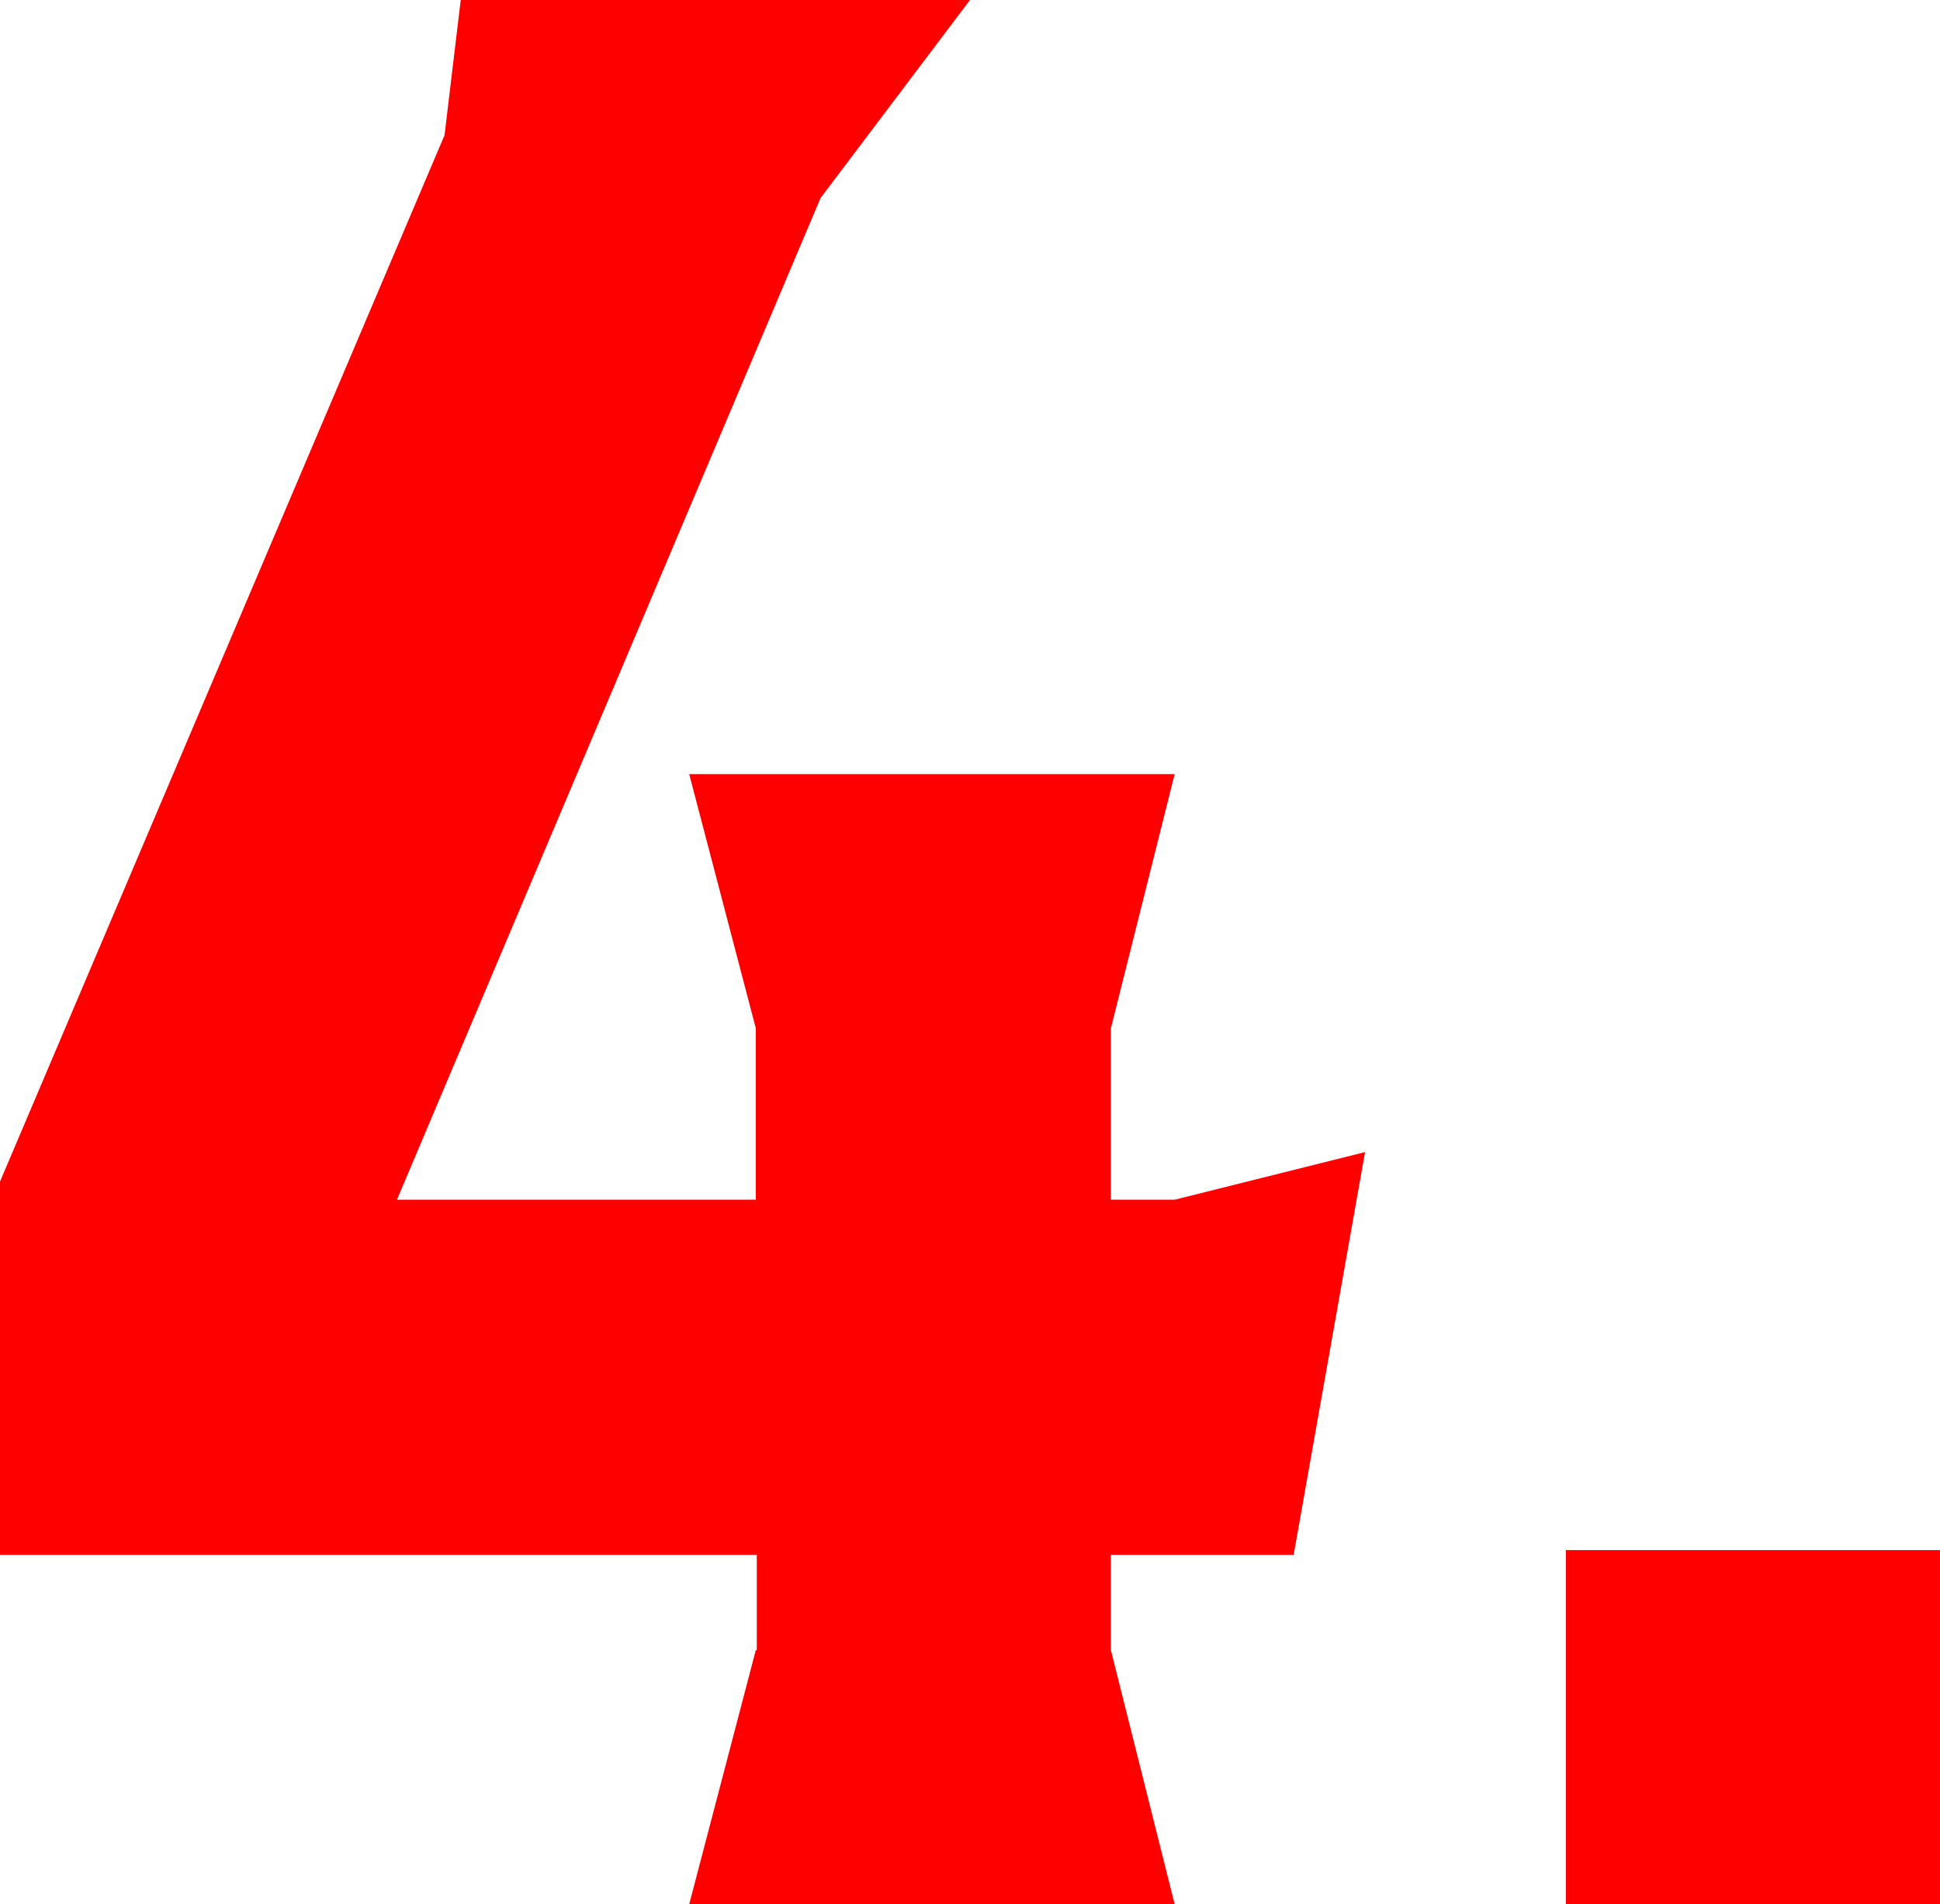
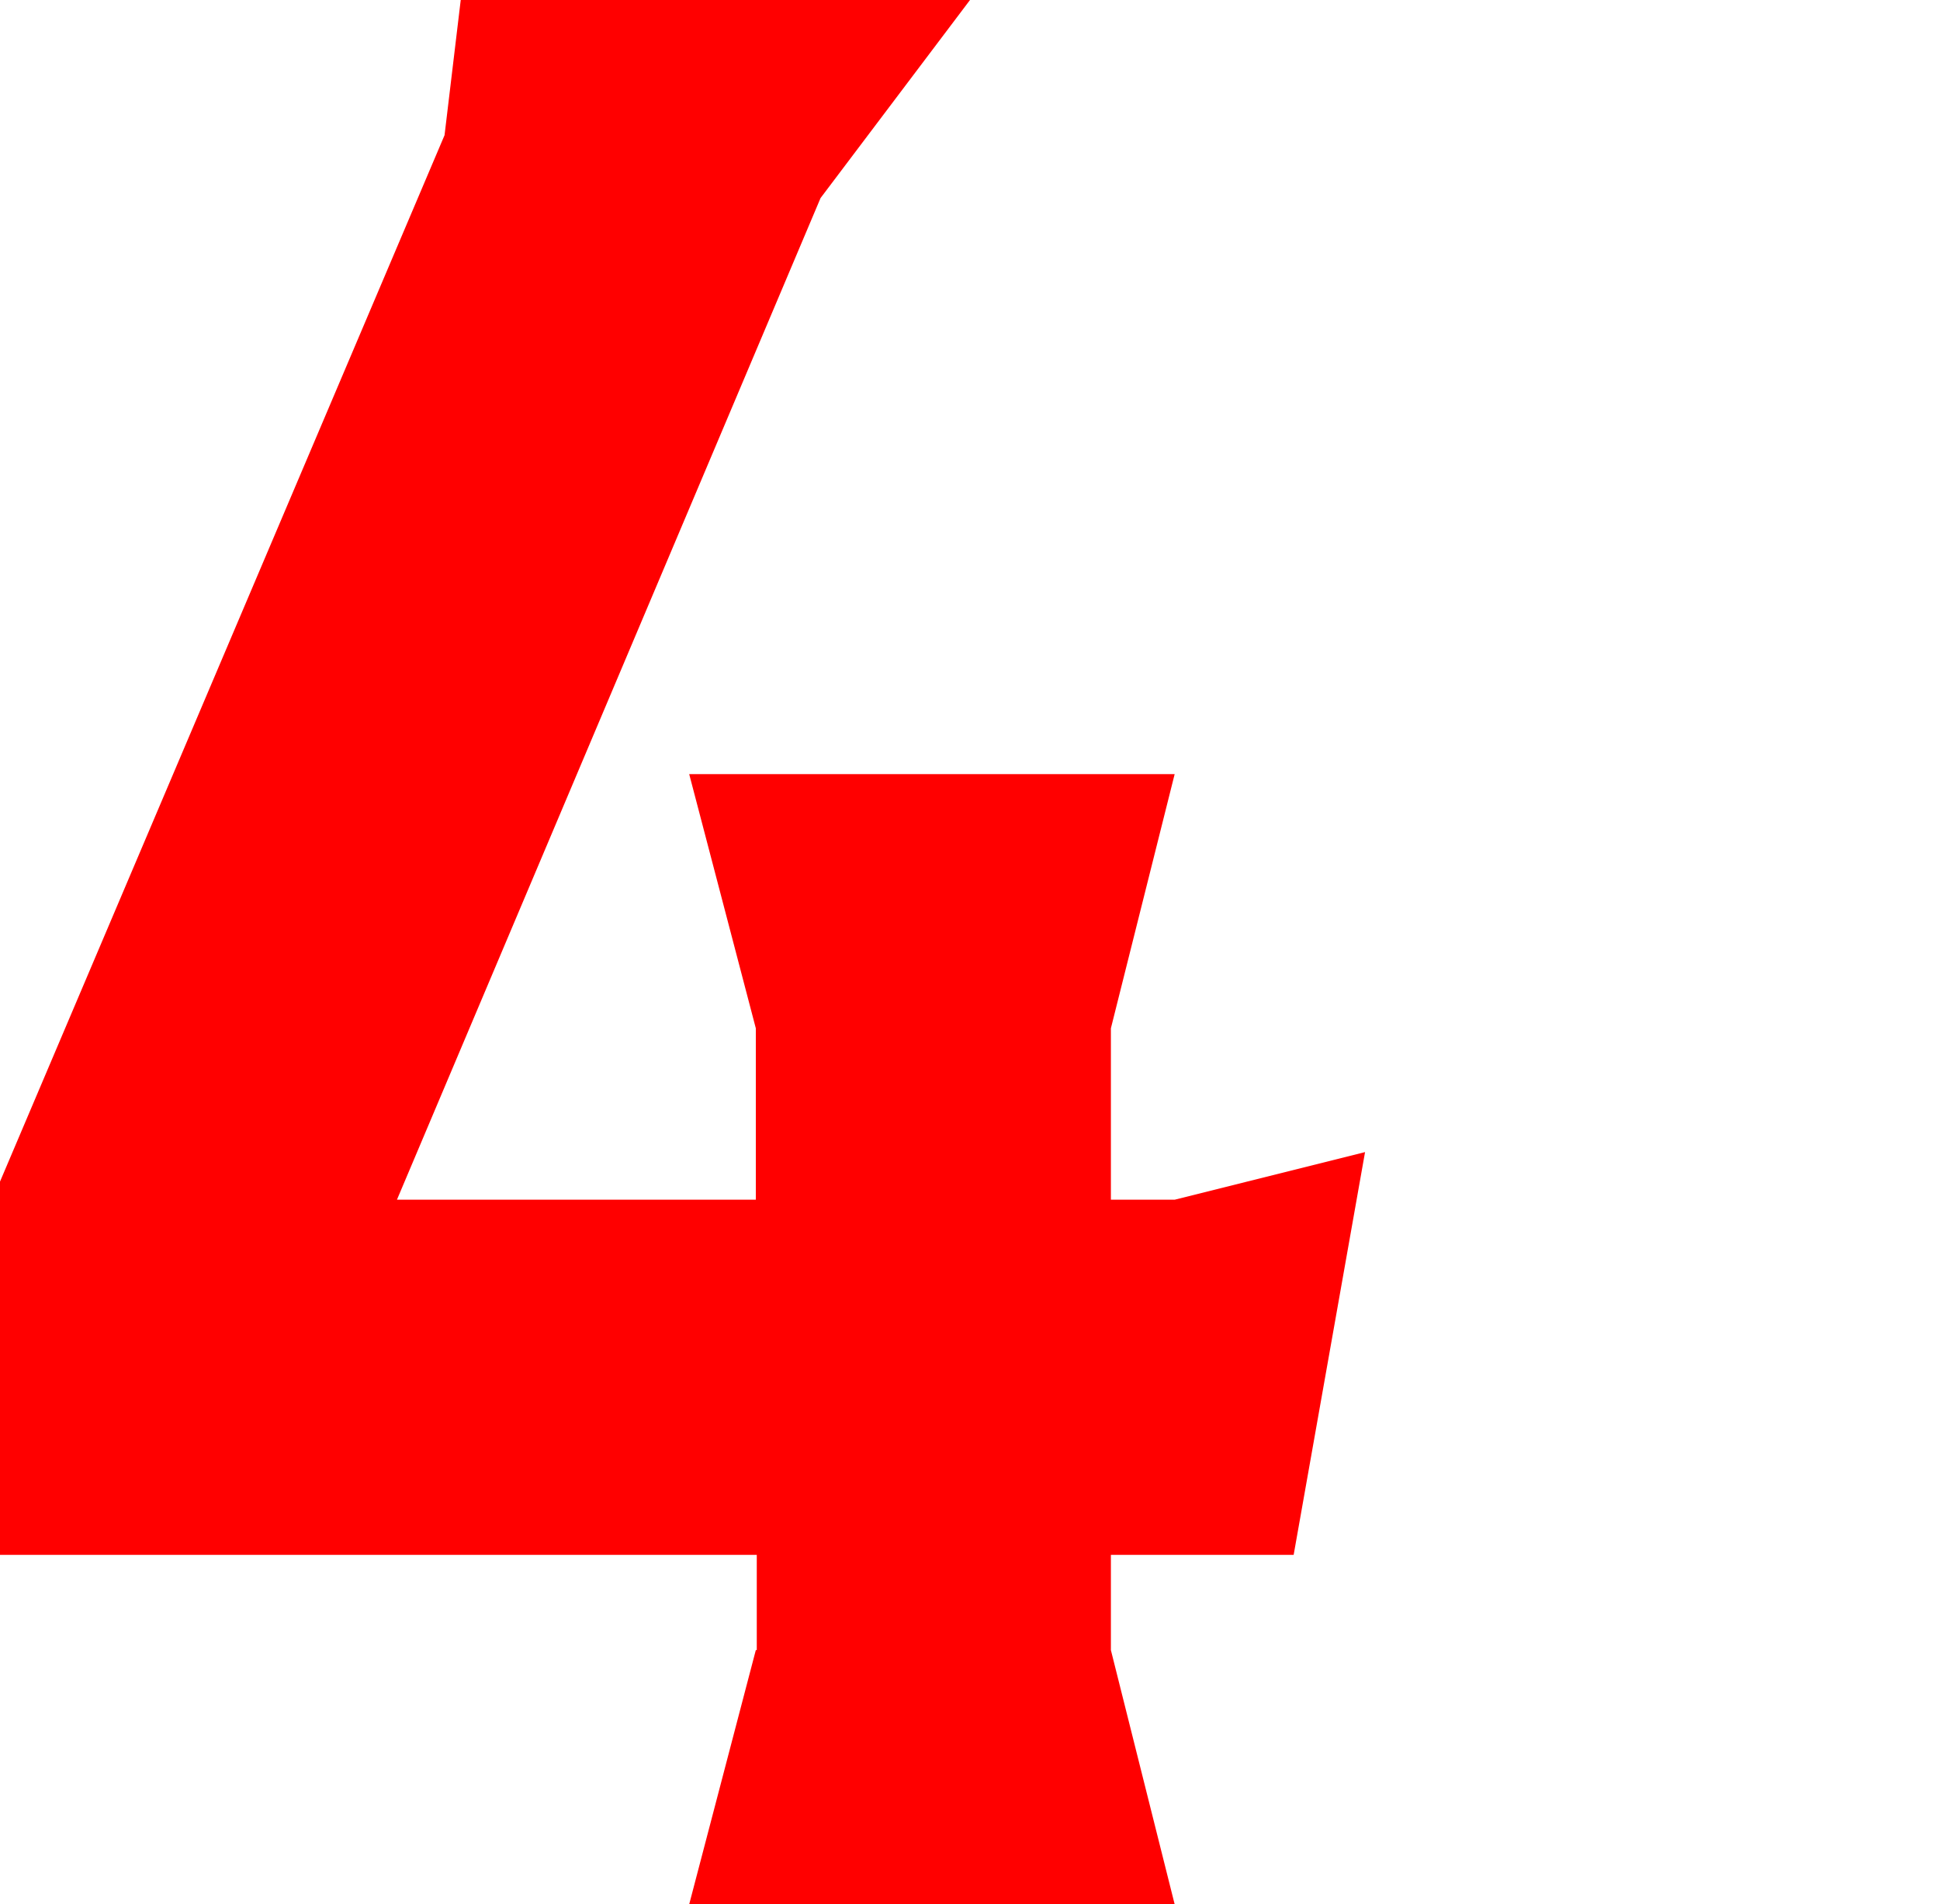
<svg xmlns="http://www.w3.org/2000/svg" id="_レイヤー_1" data-name="レイヤー 1" width="20.38" height="20" viewBox="0 0 20.38 20">
  <defs>
    <style>
      .cls-1 {
        fill: red;
        stroke-width: 0px;
      }

      .cls-2 {
        isolation: isolate;
      }
    </style>
  </defs>
  <g class="cls-2">
    <path class="cls-1" d="M7.95,17.33v-1H0v-3.92L4.67,1.42l.17-1.42h5.35l-1.57,2.08-4.45,10.52h3.77v-1.8l-.7-2.67h5.1l-.67,2.67v1.8h.67l2-.5-.75,4.23h-1.92v1l.67,2.67h-5.1l.7-2.67Z" />
-     <path class="cls-1" d="M16.45,16.28h3.93v3.72h-3.93v-3.72Z" />
  </g>
</svg>